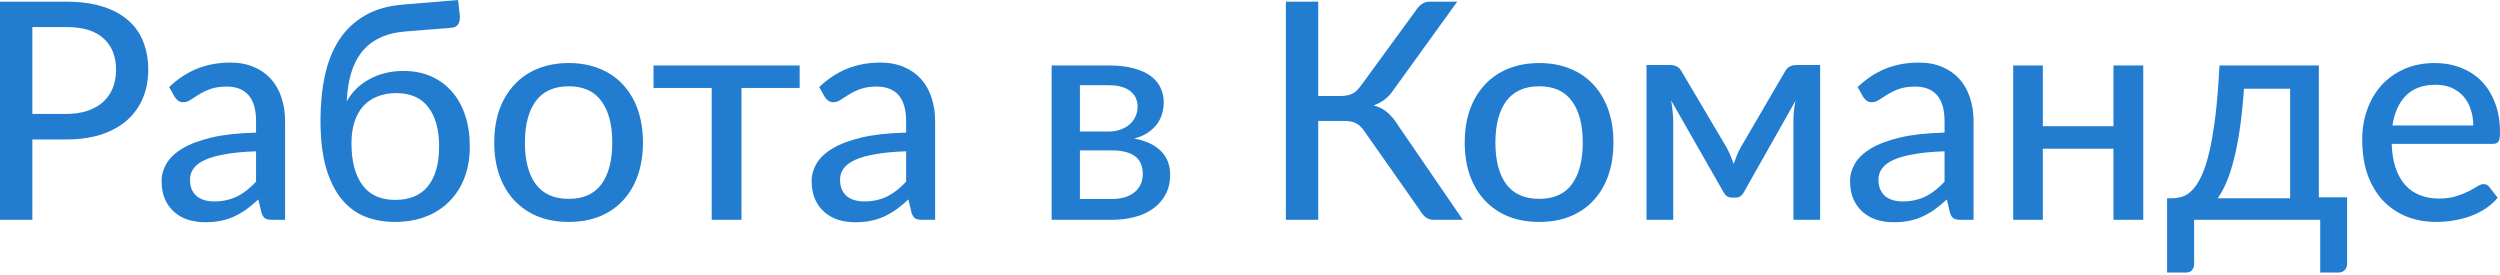
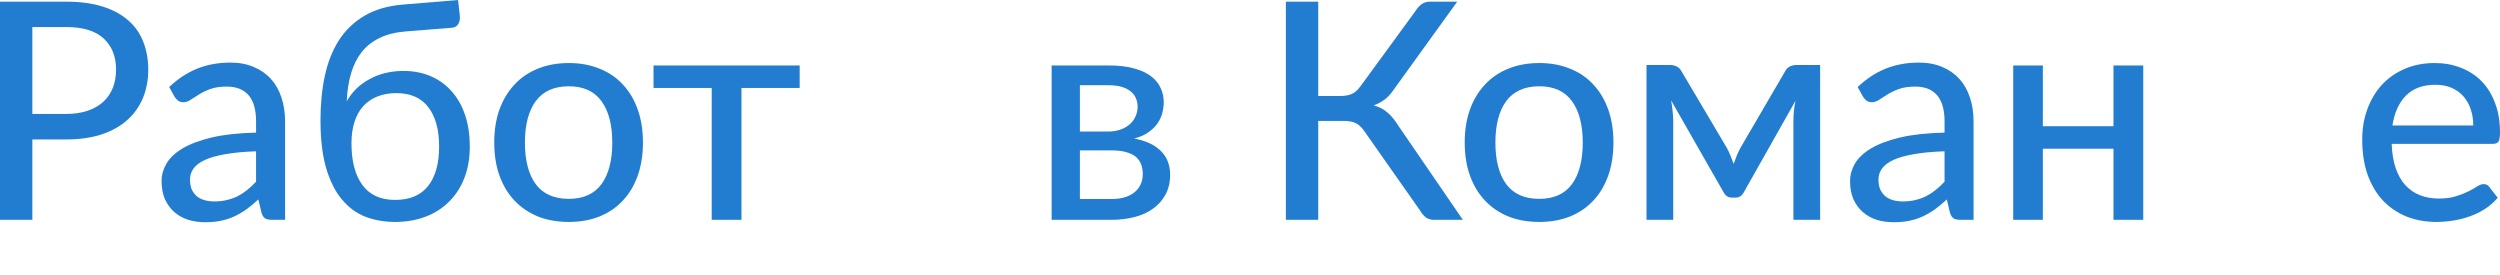
<svg xmlns="http://www.w3.org/2000/svg" width="527" height="58" viewBox="0 0 527 58" fill="none">
  <path d="M13.93 24.017C15.659 24.017 17.174 23.792 18.477 23.344C19.8 22.896 20.9 22.266 21.775 21.455C22.672 20.622 23.344 19.64 23.792 18.509C24.241 17.356 24.465 16.086 24.465 14.698C24.465 11.902 23.59 9.703 21.839 8.102C20.11 6.5 17.473 5.7 13.93 5.7H6.821V24.017H13.93ZM13.93 0.352C16.876 0.352 19.437 0.694 21.615 1.377C23.792 2.06 25.596 3.031 27.027 4.291C28.457 5.529 29.514 7.034 30.197 8.806C30.901 10.578 31.253 12.542 31.253 14.698C31.253 16.854 30.88 18.84 30.133 20.654C29.386 22.447 28.286 23.995 26.834 25.297C25.383 26.6 23.568 27.614 21.391 28.34C19.235 29.044 16.747 29.396 13.93 29.396H6.821V46.336H0V0.352H13.93Z" fill="#227DD0" />
  <path d="M53.979 31.894C51.439 31.979 49.282 32.182 47.511 32.502C45.739 32.801 44.298 33.207 43.188 33.719C42.078 34.231 41.277 34.84 40.786 35.544C40.295 36.227 40.05 36.996 40.05 37.85C40.05 38.661 40.178 39.366 40.434 39.963C40.711 40.54 41.074 41.02 41.523 41.404C41.992 41.767 42.536 42.034 43.156 42.205C43.775 42.376 44.447 42.461 45.173 42.461C46.134 42.461 47.009 42.365 47.799 42.173C48.61 41.981 49.368 41.714 50.072 41.372C50.777 41.01 51.449 40.572 52.09 40.059C52.73 39.547 53.36 38.96 53.979 38.298V31.894ZM35.663 18.349C37.477 16.619 39.441 15.328 41.554 14.474C43.689 13.62 46.027 13.193 48.567 13.193C50.425 13.193 52.068 13.503 53.499 14.122C54.929 14.719 56.135 15.563 57.117 16.651C58.099 17.74 58.836 19.042 59.327 20.558C59.839 22.074 60.095 23.75 60.095 25.586V46.336H57.309C56.69 46.336 56.221 46.24 55.9 46.048C55.58 45.834 55.324 45.45 55.132 44.895L54.459 42.045C53.627 42.813 52.805 43.496 51.994 44.094C51.182 44.671 50.329 45.172 49.432 45.599C48.557 46.005 47.617 46.315 46.614 46.528C45.611 46.741 44.501 46.848 43.284 46.848C42.003 46.848 40.797 46.677 39.665 46.336C38.555 45.973 37.584 45.428 36.751 44.703C35.919 43.977 35.257 43.07 34.766 41.981C34.296 40.892 34.061 39.622 34.061 38.17C34.061 36.889 34.403 35.662 35.086 34.488C35.791 33.292 36.922 32.225 38.48 31.285C40.06 30.346 42.11 29.578 44.629 28.98C47.169 28.382 50.286 28.041 53.979 27.955V25.586C53.979 23.131 53.456 21.295 52.41 20.078C51.364 18.861 49.827 18.253 47.799 18.253C46.432 18.253 45.28 18.423 44.34 18.765C43.422 19.106 42.622 19.491 41.939 19.918C41.277 20.323 40.69 20.697 40.178 21.038C39.687 21.38 39.174 21.551 38.641 21.551C38.214 21.551 37.84 21.433 37.52 21.199C37.221 20.964 36.975 20.686 36.783 20.366L35.663 18.349Z" fill="#227DD0" />
  <path d="M83.281 42.141C86.376 42.141 88.692 41.17 90.229 39.227C91.788 37.263 92.567 34.488 92.567 30.901C92.567 27.336 91.809 24.572 90.293 22.608C88.799 20.622 86.547 19.63 83.537 19.63C82.064 19.63 80.74 19.864 79.566 20.334C78.413 20.782 77.421 21.455 76.588 22.351C75.777 23.248 75.158 24.358 74.731 25.682C74.304 26.984 74.09 28.489 74.09 30.197C74.09 33.975 74.859 36.911 76.396 39.003C77.933 41.095 80.228 42.141 83.281 42.141ZM85.49 6.629C83.377 6.799 81.552 7.258 80.014 8.005C78.499 8.731 77.239 9.724 76.236 10.983C75.254 12.243 74.507 13.748 73.994 15.499C73.482 17.228 73.183 19.181 73.098 21.359C73.631 20.398 74.293 19.523 75.083 18.733C75.894 17.943 76.812 17.27 77.837 16.715C78.862 16.139 79.982 15.701 81.199 15.403C82.416 15.104 83.697 14.954 85.042 14.954C87.219 14.954 89.173 15.338 90.902 16.107C92.631 16.876 94.093 17.954 95.289 19.341C96.506 20.729 97.434 22.405 98.075 24.369C98.715 26.311 99.035 28.478 99.035 30.869C99.035 33.303 98.662 35.502 97.915 37.466C97.168 39.408 96.1 41.074 94.713 42.461C93.346 43.849 91.692 44.916 89.749 45.663C87.806 46.41 85.65 46.784 83.281 46.784C81.039 46.784 78.958 46.421 77.036 45.695C75.136 44.948 73.482 43.731 72.073 42.045C70.664 40.358 69.554 38.149 68.743 35.416C67.953 32.684 67.558 29.322 67.558 25.329C67.558 21.935 67.867 18.808 68.487 15.947C69.106 13.086 70.098 10.589 71.465 8.454C72.852 6.319 74.656 4.6 76.876 3.298C79.097 1.996 81.797 1.217 84.978 0.961L96.57 0L96.922 3.266C97.007 3.971 96.901 4.568 96.602 5.059C96.324 5.55 95.833 5.817 95.129 5.86L85.49 6.629Z" fill="#227DD0" />
  <path d="M119.908 13.289C122.299 13.289 124.455 13.684 126.377 14.474C128.319 15.242 129.963 16.363 131.308 17.836C132.674 19.288 133.72 21.049 134.446 23.12C135.172 25.169 135.535 27.475 135.535 30.037C135.535 32.598 135.172 34.915 134.446 36.985C133.72 39.056 132.674 40.817 131.308 42.269C129.963 43.721 128.319 44.842 126.377 45.631C124.455 46.4 122.299 46.784 119.908 46.784C117.496 46.784 115.318 46.4 113.376 45.631C111.455 44.842 109.811 43.721 108.444 42.269C107.078 40.817 106.021 39.056 105.274 36.985C104.548 34.915 104.186 32.598 104.186 30.037C104.186 27.475 104.548 25.169 105.274 23.12C106.021 21.049 107.078 19.288 108.444 17.836C109.811 16.363 111.455 15.242 113.376 14.474C115.318 13.684 117.496 13.289 119.908 13.289ZM119.908 41.917C122.982 41.917 125.277 40.881 126.793 38.811C128.309 36.74 129.067 33.826 129.067 30.069C129.067 26.311 128.309 23.397 126.793 21.327C125.277 19.235 122.982 18.189 119.908 18.189C116.792 18.189 114.465 19.235 112.928 21.327C111.412 23.397 110.654 26.311 110.654 30.069C110.654 33.826 111.412 36.74 112.928 38.811C114.465 40.881 116.792 41.917 119.908 41.917Z" fill="#227DD0" />
  <path d="M168.568 18.541H156.303V46.336H150.027V18.541H137.763V13.802H168.568V18.541Z" fill="#227DD0" />
-   <path d="M191.011 31.894C188.47 31.979 186.314 32.182 184.542 32.502C182.77 32.801 181.329 33.207 180.219 33.719C179.109 34.231 178.309 34.84 177.818 35.544C177.327 36.227 177.081 36.996 177.081 37.85C177.081 38.661 177.209 39.366 177.465 39.963C177.743 40.54 178.106 41.02 178.554 41.404C179.024 41.767 179.568 42.034 180.187 42.205C180.806 42.376 181.479 42.461 182.205 42.461C183.165 42.461 184.041 42.365 184.83 42.173C185.642 41.981 186.399 41.714 187.104 41.372C187.808 41.01 188.481 40.572 189.121 40.059C189.762 39.547 190.392 38.96 191.011 38.298V31.894ZM172.694 18.349C174.509 16.619 176.473 15.328 178.586 14.474C180.721 13.62 183.059 13.193 185.599 13.193C187.456 13.193 189.1 13.503 190.53 14.122C191.961 14.719 193.167 15.563 194.149 16.651C195.131 17.74 195.867 19.042 196.358 20.558C196.871 22.074 197.127 23.75 197.127 25.586V46.336H194.341C193.722 46.336 193.252 46.24 192.932 46.048C192.612 45.834 192.356 45.45 192.163 44.895L191.491 42.045C190.658 42.813 189.837 43.496 189.025 44.094C188.214 44.671 187.36 45.172 186.464 45.599C185.588 46.005 184.649 46.315 183.646 46.528C182.642 46.741 181.532 46.848 180.315 46.848C179.034 46.848 177.828 46.677 176.697 46.336C175.587 45.973 174.615 45.428 173.783 44.703C172.95 43.977 172.288 43.07 171.797 41.981C171.328 40.892 171.093 39.622 171.093 38.17C171.093 36.889 171.435 35.662 172.118 34.488C172.822 33.292 173.954 32.225 175.512 31.285C177.092 30.346 179.141 29.578 181.66 28.98C184.201 28.382 187.317 28.041 191.011 27.955V25.586C191.011 23.131 190.488 21.295 189.442 20.078C188.396 18.861 186.858 18.253 184.83 18.253C183.464 18.253 182.311 18.423 181.372 18.765C180.454 19.106 179.654 19.491 178.97 19.918C178.309 20.323 177.722 20.697 177.209 21.038C176.718 21.38 176.206 21.551 175.672 21.551C175.245 21.551 174.872 21.433 174.551 21.199C174.252 20.964 174.007 20.686 173.815 20.366L172.694 18.349Z" fill="#227DD0" />
  <path d="M234.365 41.949C236.372 41.949 237.963 41.479 239.137 40.54C240.311 39.579 240.898 38.288 240.898 36.665C240.898 35.961 240.791 35.31 240.578 34.712C240.364 34.093 240.001 33.559 239.489 33.111C238.977 32.662 238.304 32.321 237.472 32.086C236.639 31.83 235.614 31.702 234.397 31.702H227.641V41.949H234.365ZM227.641 17.964V27.731H233.629C234.526 27.731 235.347 27.603 236.095 27.347C236.863 27.091 237.514 26.738 238.048 26.29C238.603 25.82 239.03 25.265 239.329 24.625C239.649 23.963 239.809 23.248 239.809 22.479C239.809 21.903 239.702 21.348 239.489 20.814C239.297 20.281 238.955 19.8 238.464 19.373C237.995 18.946 237.365 18.605 236.575 18.349C235.785 18.092 234.803 17.964 233.629 17.964H227.641ZM233.821 13.802C235.828 13.802 237.557 14.004 239.009 14.41C240.46 14.794 241.656 15.338 242.595 16.043C243.534 16.747 244.218 17.569 244.644 18.509C245.093 19.448 245.317 20.462 245.317 21.551C245.317 22.255 245.221 22.992 245.029 23.76C244.837 24.529 244.506 25.265 244.036 25.97C243.566 26.653 242.926 27.283 242.115 27.859C241.325 28.436 240.311 28.884 239.073 29.204C241.464 29.631 243.321 30.485 244.644 31.766C245.989 33.047 246.662 34.744 246.662 36.857C246.662 38.458 246.331 39.857 245.669 41.052C245.029 42.226 244.153 43.208 243.043 43.998C241.933 44.788 240.631 45.375 239.137 45.759C237.642 46.144 236.063 46.336 234.397 46.336H221.685V13.802H233.821Z" fill="#227DD0" />
  <path d="M308.367 46.336H302.251C301.567 46.336 300.991 46.154 300.521 45.791C300.073 45.428 299.646 44.906 299.24 44.222L287.681 27.763C287.403 27.336 287.115 26.984 286.816 26.706C286.538 26.407 286.229 26.173 285.887 26.002C285.546 25.81 285.161 25.682 284.734 25.618C284.329 25.532 283.849 25.489 283.293 25.489H277.882V46.336H271.061V0.352H277.882V20.238H282.525C283.464 20.238 284.265 20.099 284.927 19.822C285.61 19.523 286.261 18.936 286.88 18.06L298.44 2.242C298.781 1.686 299.187 1.238 299.657 0.897C300.148 0.534 300.735 0.352 301.418 0.352H307.182L293.637 19.117C293.103 19.886 292.494 20.526 291.811 21.038C291.128 21.529 290.381 21.924 289.57 22.223C290.723 22.522 291.694 23.024 292.484 23.728C293.295 24.411 294.074 25.361 294.821 26.578L308.367 46.336Z" fill="#227DD0" />
  <path d="M324.486 13.289C326.877 13.289 329.033 13.684 330.955 14.474C332.897 15.242 334.541 16.363 335.886 17.836C337.252 19.288 338.298 21.049 339.024 23.12C339.75 25.169 340.113 27.475 340.113 30.037C340.113 32.598 339.75 34.915 339.024 36.985C338.298 39.056 337.252 40.817 335.886 42.269C334.541 43.721 332.897 44.842 330.955 45.631C329.033 46.4 326.877 46.784 324.486 46.784C322.074 46.784 319.896 46.4 317.954 45.631C316.032 44.842 314.389 43.721 313.022 42.269C311.656 40.817 310.599 39.056 309.852 36.985C309.126 34.915 308.763 32.598 308.763 30.037C308.763 27.475 309.126 25.169 309.852 23.12C310.599 21.049 311.656 19.288 313.022 17.836C314.389 16.363 316.032 15.242 317.954 14.474C319.896 13.684 322.074 13.289 324.486 13.289ZM324.486 41.917C327.56 41.917 329.855 40.881 331.371 38.811C332.887 36.74 333.645 33.826 333.645 30.069C333.645 26.311 332.887 23.397 331.371 21.327C329.855 19.235 327.56 18.189 324.486 18.189C321.369 18.189 319.043 19.235 317.505 21.327C315.99 23.397 315.232 26.311 315.232 30.069C315.232 33.826 315.99 36.74 317.505 38.811C319.043 40.881 321.369 41.917 324.486 41.917Z" fill="#227DD0" />
  <path d="M383.684 13.705V46.336H378.049V25.65C378.049 25.009 378.081 24.283 378.145 23.472C378.23 22.661 378.347 21.914 378.497 21.231L367.609 40.508C367.417 40.871 367.172 41.159 366.873 41.372C366.574 41.565 366.222 41.661 365.816 41.661H365.112C364.727 41.661 364.375 41.565 364.055 41.372C363.756 41.159 363.511 40.871 363.318 40.508L352.271 21.166C352.399 21.85 352.506 22.608 352.591 23.44C352.676 24.251 352.719 24.988 352.719 25.65V46.336H347.083V13.705H352.143C352.57 13.705 352.997 13.802 353.424 13.994C353.851 14.186 354.214 14.559 354.512 15.114L364.023 31.189C364.3 31.702 364.557 32.246 364.791 32.822C365.026 33.399 365.25 33.975 365.464 34.552C365.677 33.975 365.891 33.399 366.104 32.822C366.339 32.246 366.595 31.702 366.873 31.189L376.255 15.114C376.554 14.538 376.917 14.164 377.344 13.994C377.771 13.802 378.198 13.705 378.625 13.705H383.684Z" fill="#227DD0" />
  <path d="M409.911 31.894C407.371 31.979 405.214 32.182 403.442 32.502C401.671 32.801 400.23 33.207 399.12 33.719C398.009 34.231 397.209 34.84 396.718 35.544C396.227 36.227 395.981 36.996 395.981 37.85C395.981 38.661 396.109 39.366 396.366 39.963C396.643 40.54 397.006 41.02 397.454 41.404C397.924 41.767 398.468 42.034 399.088 42.205C399.707 42.376 400.379 42.461 401.105 42.461C402.066 42.461 402.941 42.365 403.731 42.173C404.542 41.981 405.3 41.714 406.004 41.372C406.709 41.01 407.381 40.572 408.022 40.059C408.662 39.547 409.292 38.96 409.911 38.298V31.894ZM391.594 18.349C393.409 16.619 395.373 15.328 397.486 14.474C399.621 13.62 401.959 13.193 404.499 13.193C406.356 13.193 408 13.503 409.431 14.122C410.861 14.719 412.067 15.563 413.049 16.651C414.031 17.74 414.768 19.042 415.259 20.558C415.771 22.074 416.027 23.75 416.027 25.586V46.336H413.241C412.622 46.336 412.152 46.24 411.832 46.048C411.512 45.834 411.256 45.45 411.064 44.895L410.391 42.045C409.559 42.813 408.737 43.496 407.926 44.094C407.114 44.671 406.26 45.172 405.364 45.599C404.489 46.005 403.549 46.315 402.546 46.528C401.543 46.741 400.432 46.848 399.216 46.848C397.935 46.848 396.729 46.677 395.597 46.336C394.487 45.973 393.516 45.428 392.683 44.703C391.851 43.977 391.189 43.07 390.698 41.981C390.228 40.892 389.993 39.622 389.993 38.17C389.993 36.889 390.335 35.662 391.018 34.488C391.722 33.292 392.854 32.225 394.412 31.285C395.992 30.346 398.041 29.578 400.561 28.98C403.101 28.382 406.218 28.041 409.911 27.955V25.586C409.911 23.131 409.388 21.295 408.342 20.078C407.296 18.861 405.759 18.253 403.731 18.253C402.364 18.253 401.212 18.423 400.272 18.765C399.354 19.106 398.554 19.491 397.871 19.918C397.209 20.323 396.622 20.697 396.109 21.038C395.618 21.38 395.106 21.551 394.572 21.551C394.145 21.551 393.772 21.433 393.452 21.199C393.153 20.964 392.907 20.686 392.715 20.366L391.594 18.349Z" fill="#227DD0" />
  <path d="M451.797 13.802V46.336H445.521V31.349H430.631V46.336H424.386V13.802H430.631V26.61H445.521V13.802H451.797Z" fill="#227DD0" />
-   <path d="M482.759 41.789V18.701H473.025C472.811 21.86 472.523 24.678 472.16 27.155C471.797 29.631 471.37 31.808 470.879 33.687C470.41 35.544 469.887 37.145 469.31 38.49C468.734 39.814 468.125 40.913 467.485 41.789H482.759ZM494.768 41.597V55.526C494.768 56.124 494.597 56.593 494.255 56.935C493.935 57.277 493.508 57.447 492.974 57.447H489.1V46.336H462.522V55.654C462.522 56.124 462.383 56.54 462.105 56.903C461.828 57.266 461.39 57.447 460.792 57.447H456.822V41.789H457.878C458.626 41.789 459.362 41.671 460.088 41.436C460.814 41.202 461.507 40.732 462.169 40.028C462.852 39.323 463.493 38.33 464.091 37.049C464.688 35.769 465.233 34.093 465.724 32.022C466.215 29.951 466.642 27.432 467.005 24.465C467.368 21.476 467.656 17.922 467.869 13.802H488.812V41.597H494.768Z" fill="#227DD0" />
  <path d="M521.364 26.45C521.364 25.212 521.182 24.07 520.82 23.024C520.478 21.978 519.966 21.07 519.283 20.302C518.599 19.533 517.767 18.936 516.785 18.509C515.803 18.082 514.671 17.868 513.39 17.868C510.765 17.868 508.694 18.626 507.178 20.142C505.684 21.657 504.734 23.76 504.328 26.45H521.364ZM526.52 41.693C525.751 42.589 524.865 43.368 523.862 44.03C522.858 44.671 521.791 45.194 520.659 45.599C519.528 46.005 518.354 46.304 517.137 46.496C515.942 46.688 514.757 46.784 513.583 46.784C511.341 46.784 509.26 46.41 507.338 45.663C505.438 44.895 503.784 43.785 502.375 42.333C500.987 40.86 499.899 39.045 499.109 36.889C498.34 34.712 497.956 32.214 497.956 29.396C497.956 27.133 498.308 25.03 499.013 23.088C499.717 21.124 500.72 19.416 502.023 17.964C503.346 16.513 504.958 15.371 506.858 14.538C508.758 13.705 510.893 13.289 513.262 13.289C515.248 13.289 517.073 13.62 518.738 14.282C520.425 14.922 521.876 15.862 523.093 17.1C524.31 18.338 525.26 19.864 525.943 21.679C526.648 23.494 527 25.564 527 27.891C527 28.852 526.893 29.503 526.68 29.845C526.466 30.165 526.071 30.325 525.495 30.325H504.168C504.232 32.267 504.51 33.965 505.001 35.416C505.492 36.847 506.164 38.042 507.018 39.003C507.893 39.963 508.929 40.679 510.124 41.148C511.32 41.618 512.654 41.853 514.127 41.853C515.515 41.853 516.71 41.693 517.713 41.372C518.738 41.052 519.613 40.711 520.339 40.348C521.086 39.963 521.706 39.611 522.197 39.291C522.709 38.971 523.157 38.811 523.541 38.811C524.054 38.811 524.449 39.003 524.726 39.387L526.52 41.693Z" fill="#227DD0" />
</svg>